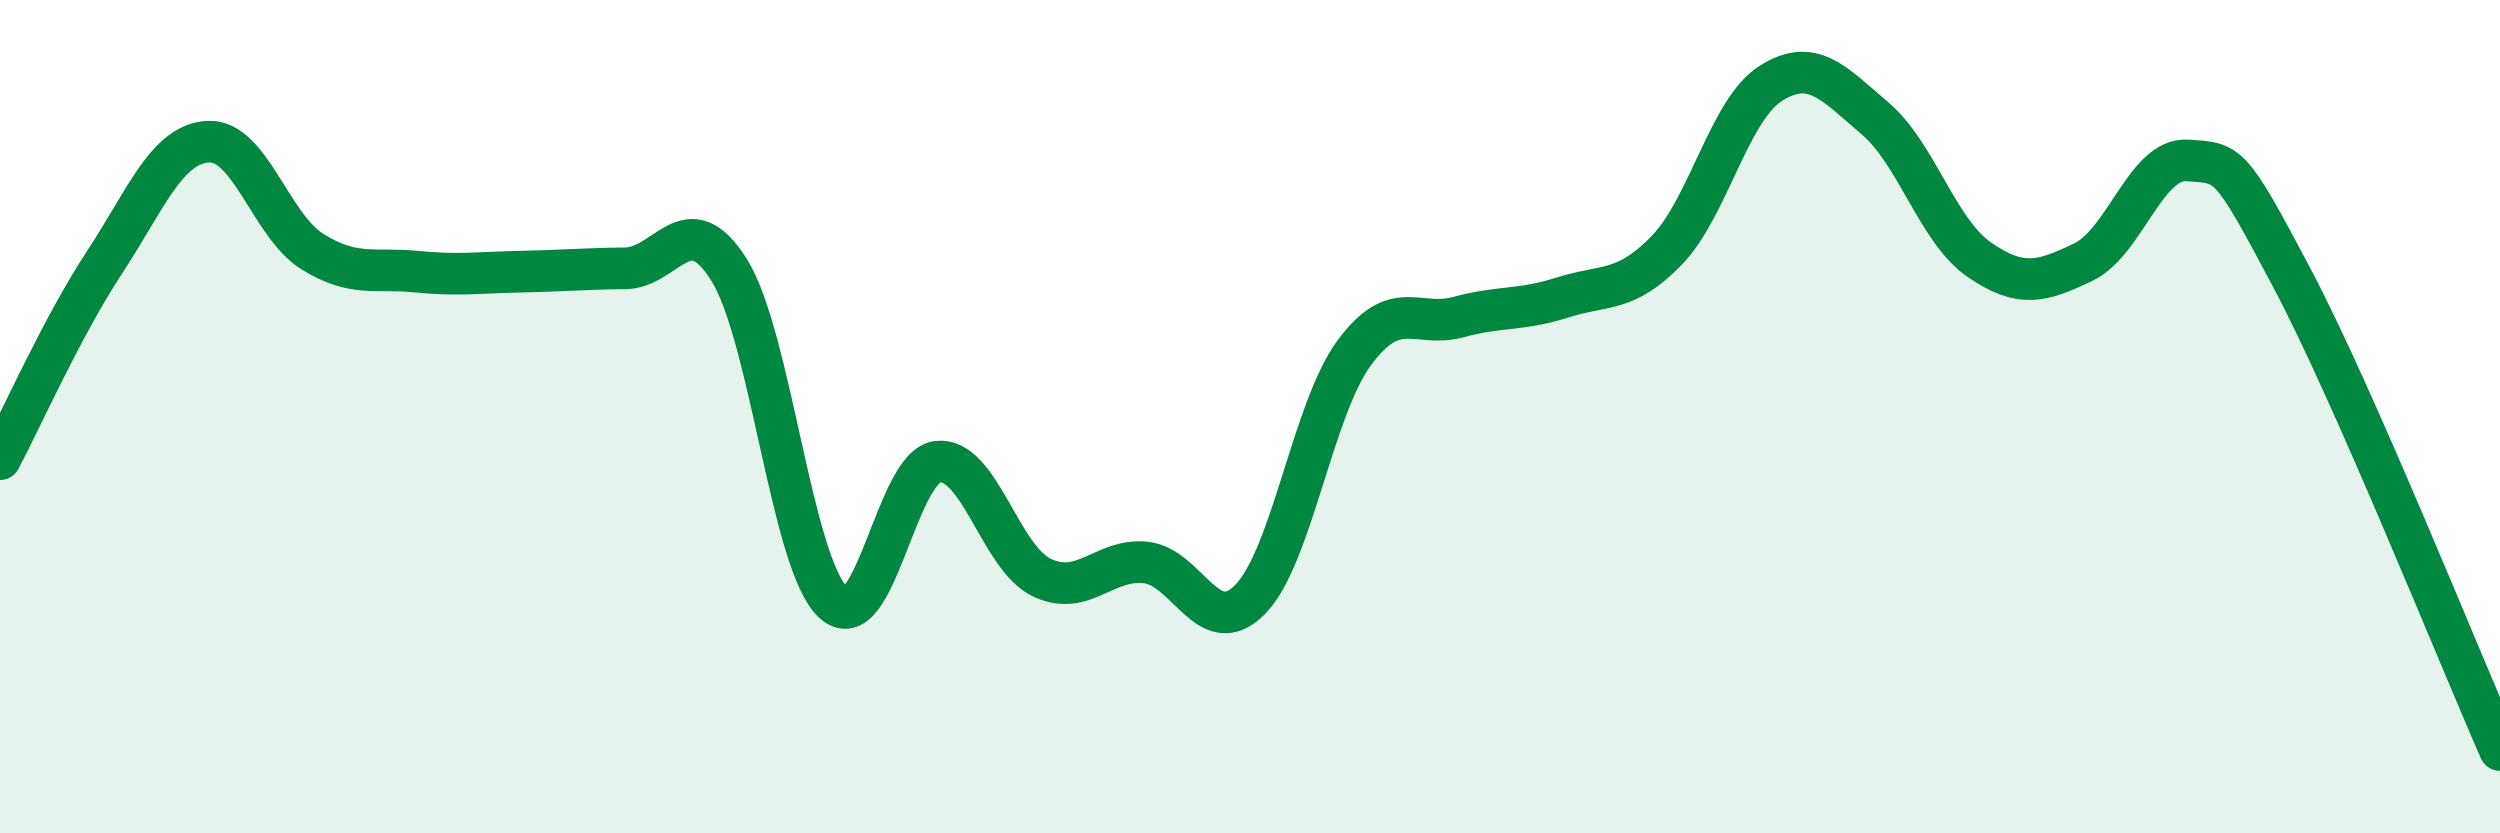
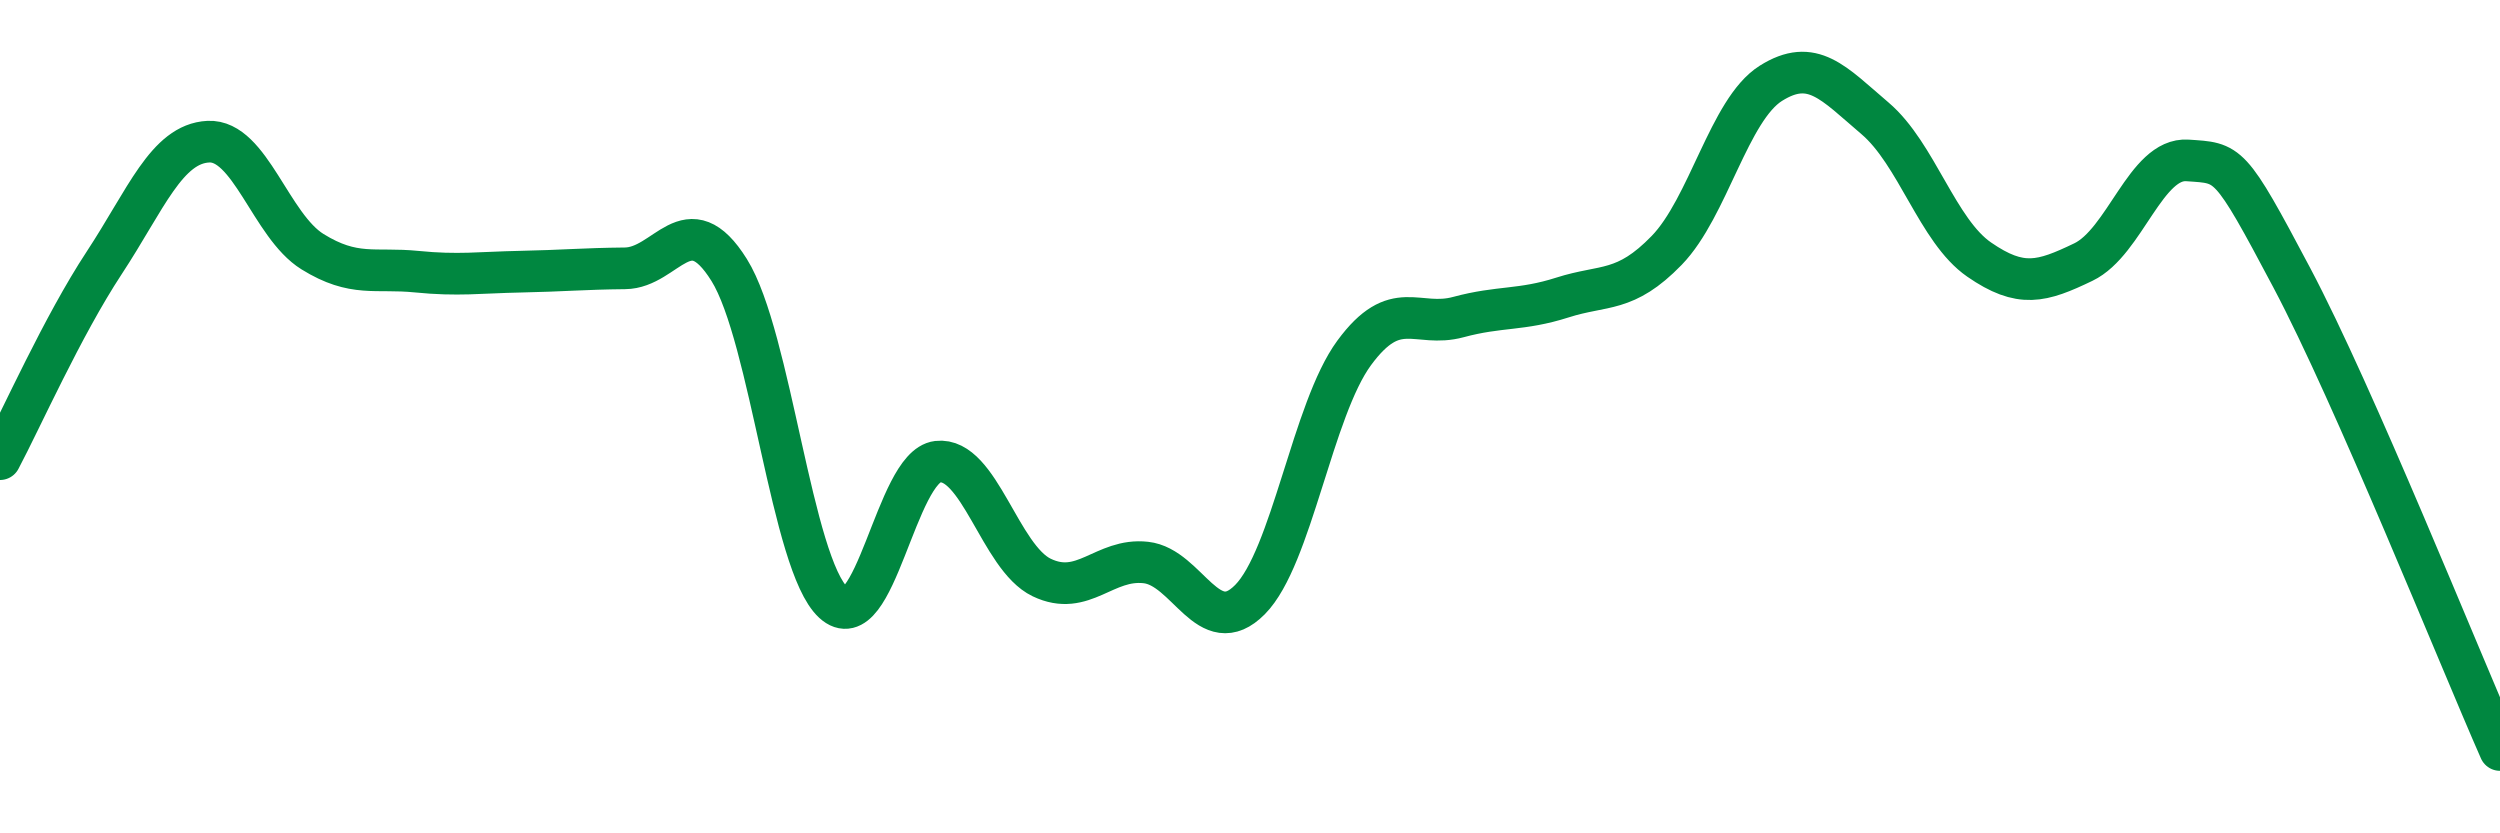
<svg xmlns="http://www.w3.org/2000/svg" width="60" height="20" viewBox="0 0 60 20">
-   <path d="M 0,11.02 C 0.5,10.08 1.5,7.83 2.5,6.31 C 3.5,4.79 4,3.45 5,3.4 C 6,3.35 6.5,5.42 7.5,6.04 C 8.5,6.66 9,6.42 10,6.52 C 11,6.62 11.5,6.54 12.5,6.52 C 13.5,6.5 14,6.45 15,6.44 C 16,6.43 16.5,4.88 17.5,6.48 C 18.5,8.08 19,13.54 20,14.46 C 21,15.38 21.5,11.2 22.5,11.08 C 23.5,10.96 24,13.38 25,13.86 C 26,14.34 26.5,13.39 27.5,13.5 C 28.5,13.61 29,15.4 30,14.39 C 31,13.38 31.5,9.83 32.5,8.47 C 33.5,7.11 34,7.88 35,7.61 C 36,7.34 36.5,7.46 37.5,7.14 C 38.5,6.82 39,7.04 40,6.01 C 41,4.98 41.5,2.63 42.5,2 C 43.5,1.37 44,1.99 45,2.84 C 46,3.69 46.5,5.54 47.5,6.23 C 48.5,6.92 49,6.77 50,6.29 C 51,5.81 51.5,3.78 52.5,3.85 C 53.5,3.92 53.5,3.83 55,6.66 C 56.5,9.49 59,15.73 60,18L60 20L0 20Z" fill="#008740" opacity="0.1" stroke-linecap="round" stroke-linejoin="round" />
  <path d="M 0,11.02 C 0.5,10.08 1.5,7.83 2.5,6.31 C 3.5,4.79 4,3.45 5,3.4 C 6,3.35 6.5,5.42 7.5,6.04 C 8.5,6.66 9,6.42 10,6.52 C 11,6.62 11.5,6.54 12.5,6.52 C 13.5,6.5 14,6.45 15,6.44 C 16,6.43 16.5,4.88 17.5,6.48 C 18.5,8.08 19,13.54 20,14.46 C 21,15.38 21.5,11.2 22.5,11.08 C 23.5,10.96 24,13.38 25,13.86 C 26,14.34 26.5,13.39 27.5,13.5 C 28.5,13.61 29,15.4 30,14.39 C 31,13.38 31.5,9.83 32.5,8.47 C 33.5,7.11 34,7.88 35,7.61 C 36,7.34 36.5,7.46 37.5,7.14 C 38.5,6.82 39,7.04 40,6.01 C 41,4.98 41.5,2.63 42.5,2 C 43.5,1.37 44,1.99 45,2.84 C 46,3.69 46.5,5.54 47.5,6.23 C 48.5,6.92 49,6.77 50,6.29 C 51,5.81 51.5,3.78 52.5,3.85 C 53.5,3.92 53.5,3.83 55,6.66 C 56.5,9.49 59,15.73 60,18" stroke="#008740" stroke-width="1" fill="none" stroke-linecap="round" stroke-linejoin="round" />
</svg>